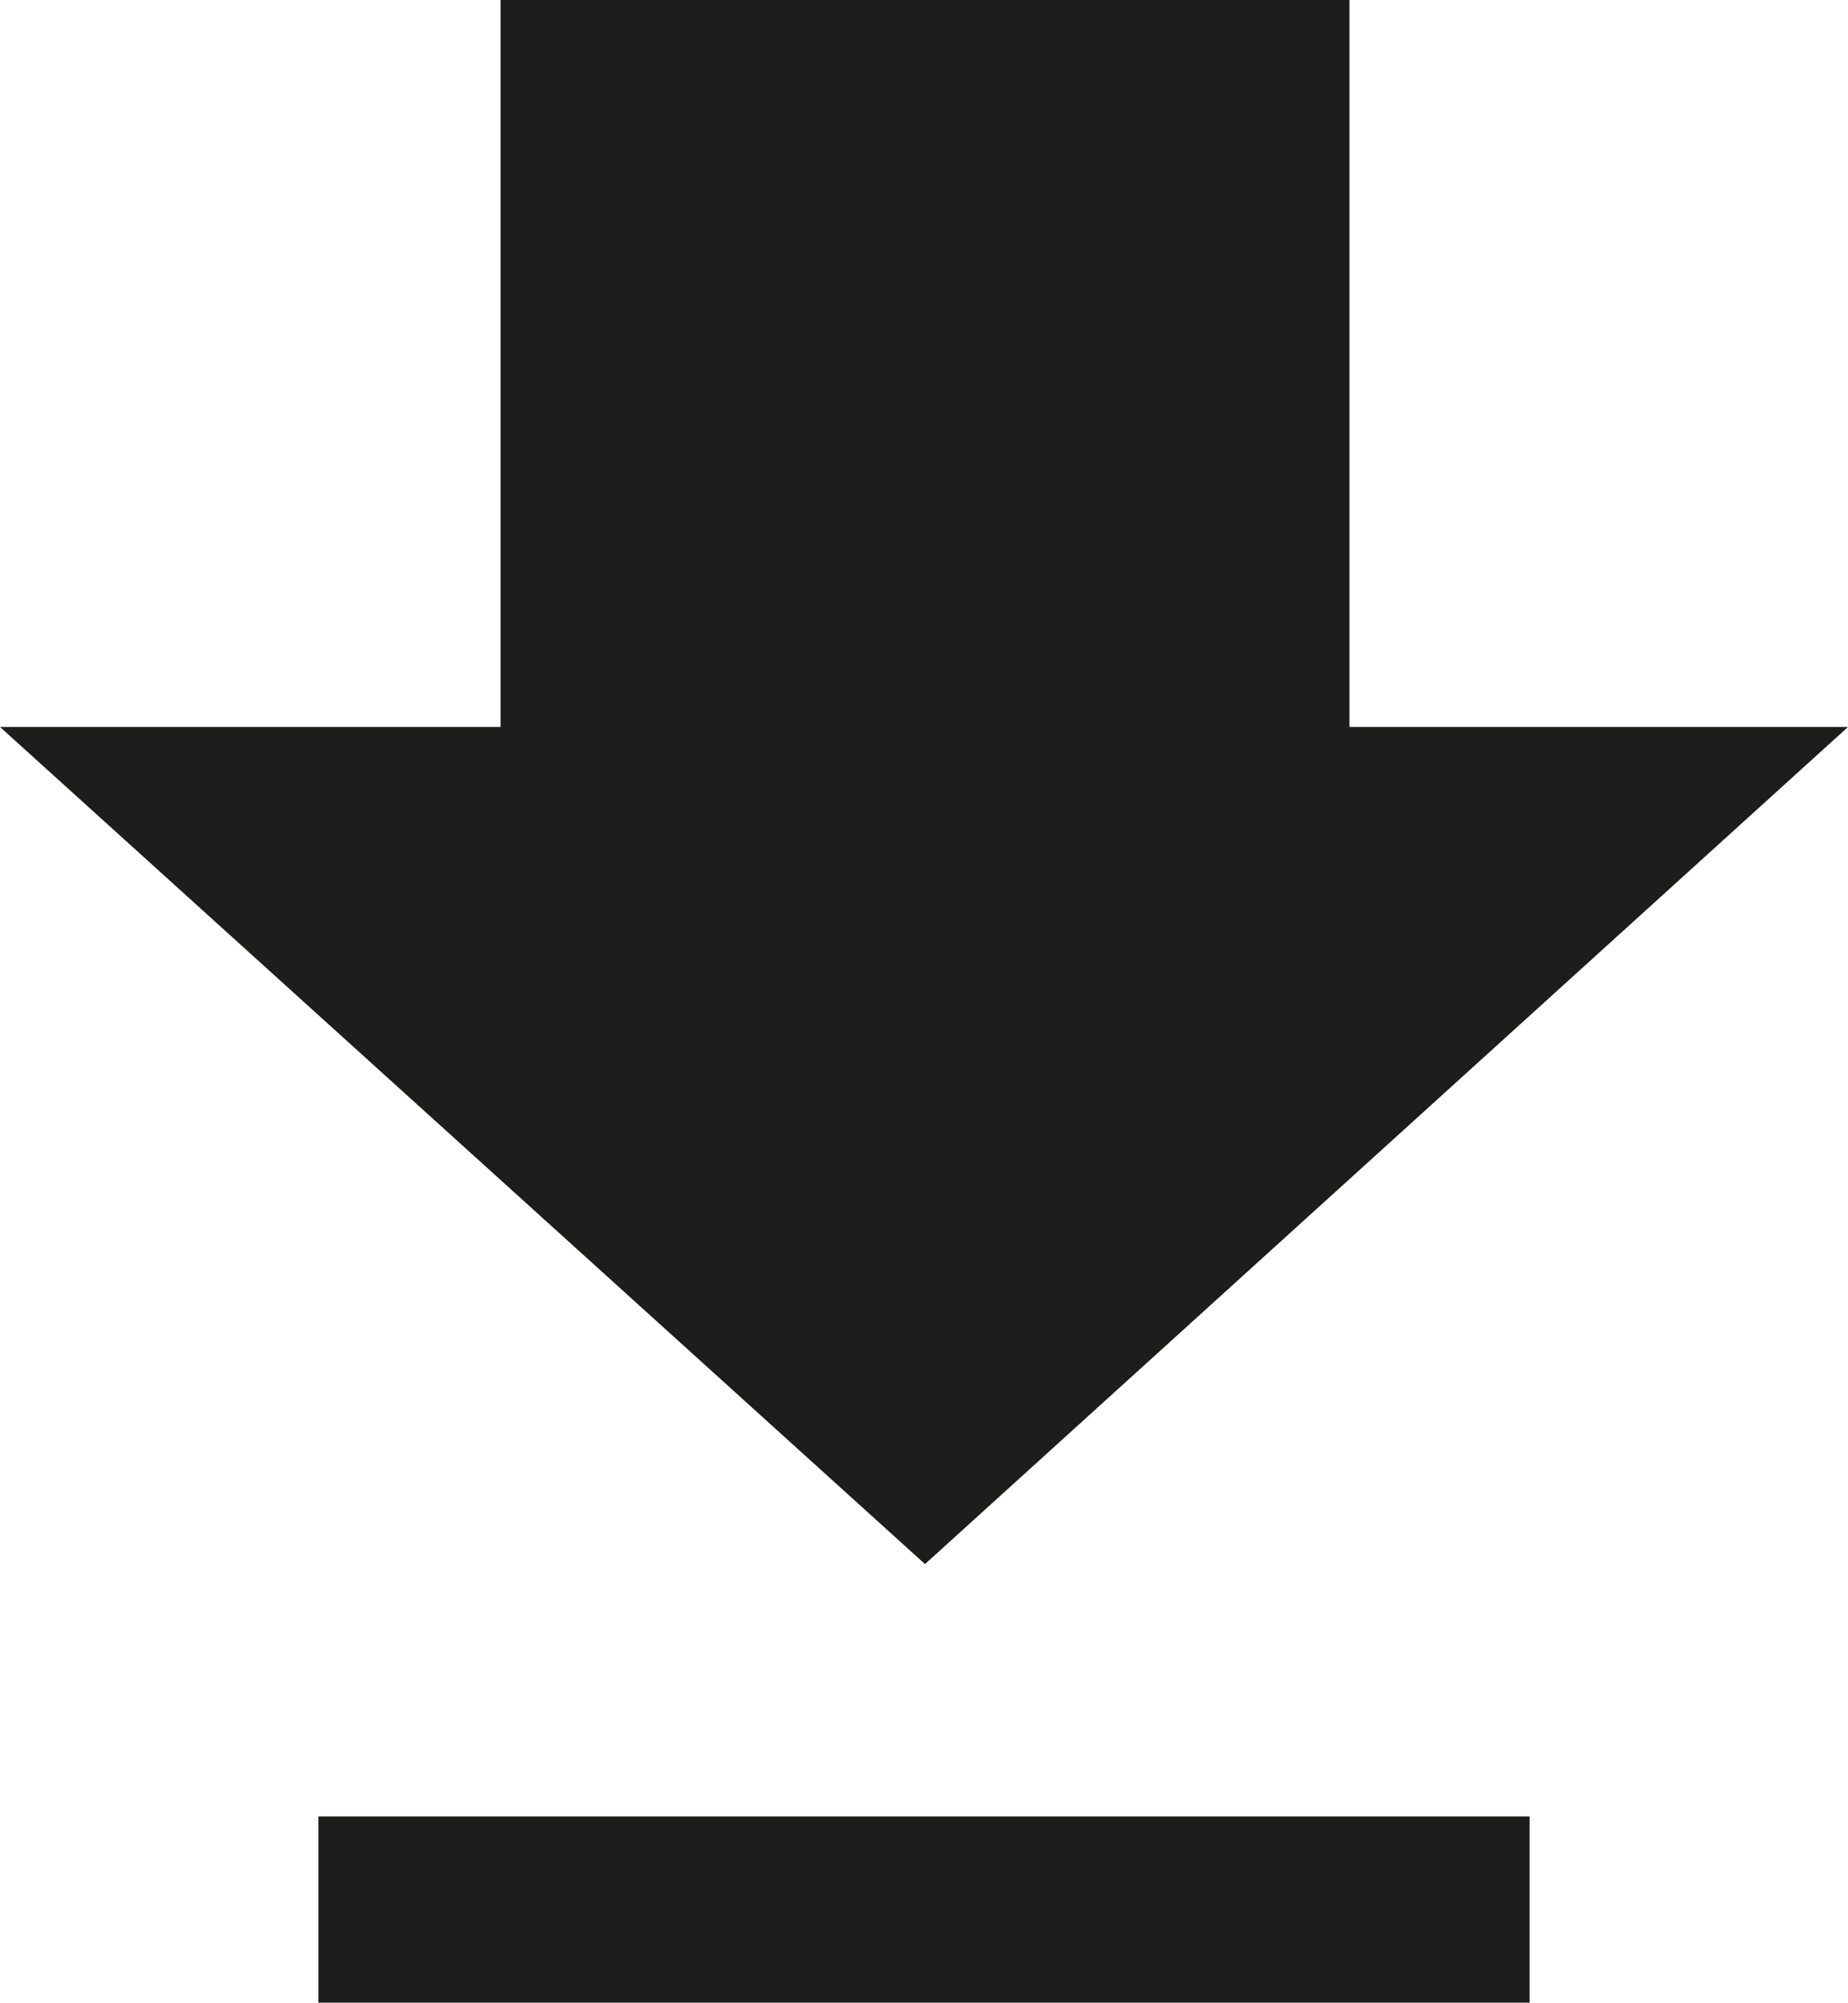
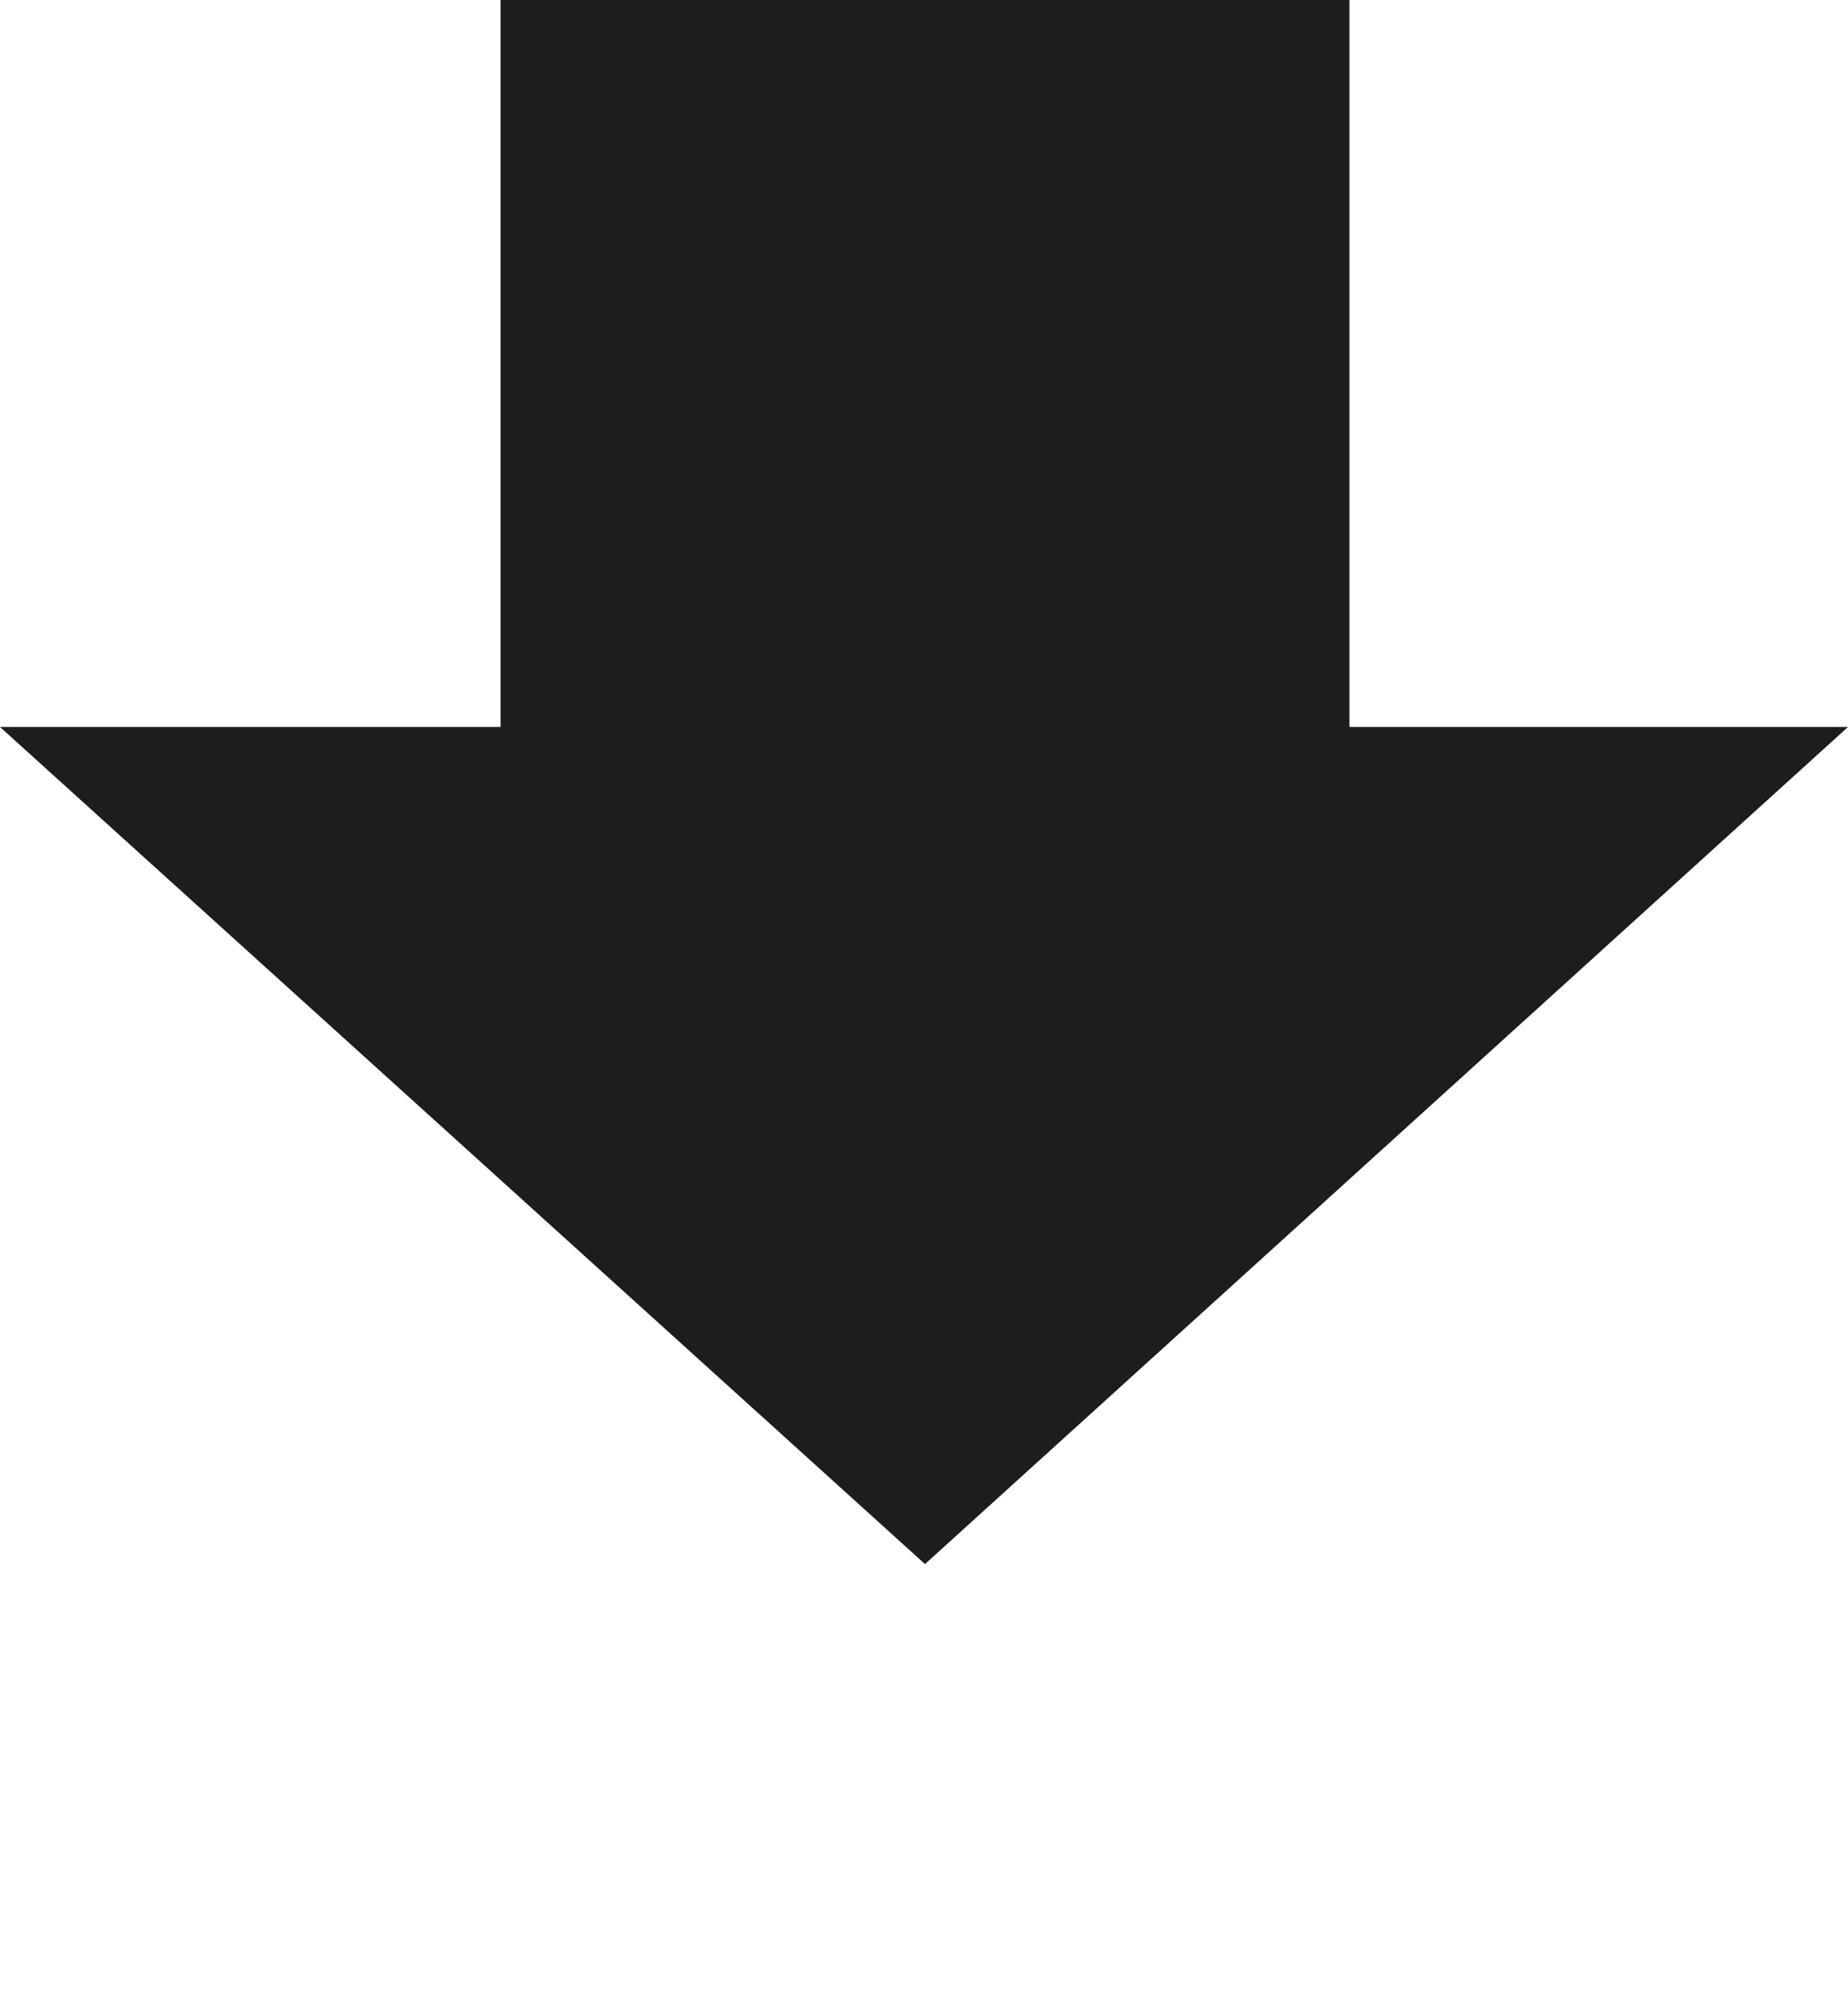
<svg xmlns="http://www.w3.org/2000/svg" id="Calque_1" version="1.1" viewBox="0 0 92.3 100">
  <defs>
    <style>
      .st0 {
        fill: #1d1d1b;
      }
    </style>
  </defs>
-   <polygon class="st0" points="76.4 100 15.9 100 15.9 90.7 76.4 90.7 76.4 100 76.4 100" />
  <polygon class="st0" points="46.2 78.1 0 36.3 25 36.3 25 0 67.4 0 67.4 36.3 92.3 36.3 46.2 78.1" />
</svg>